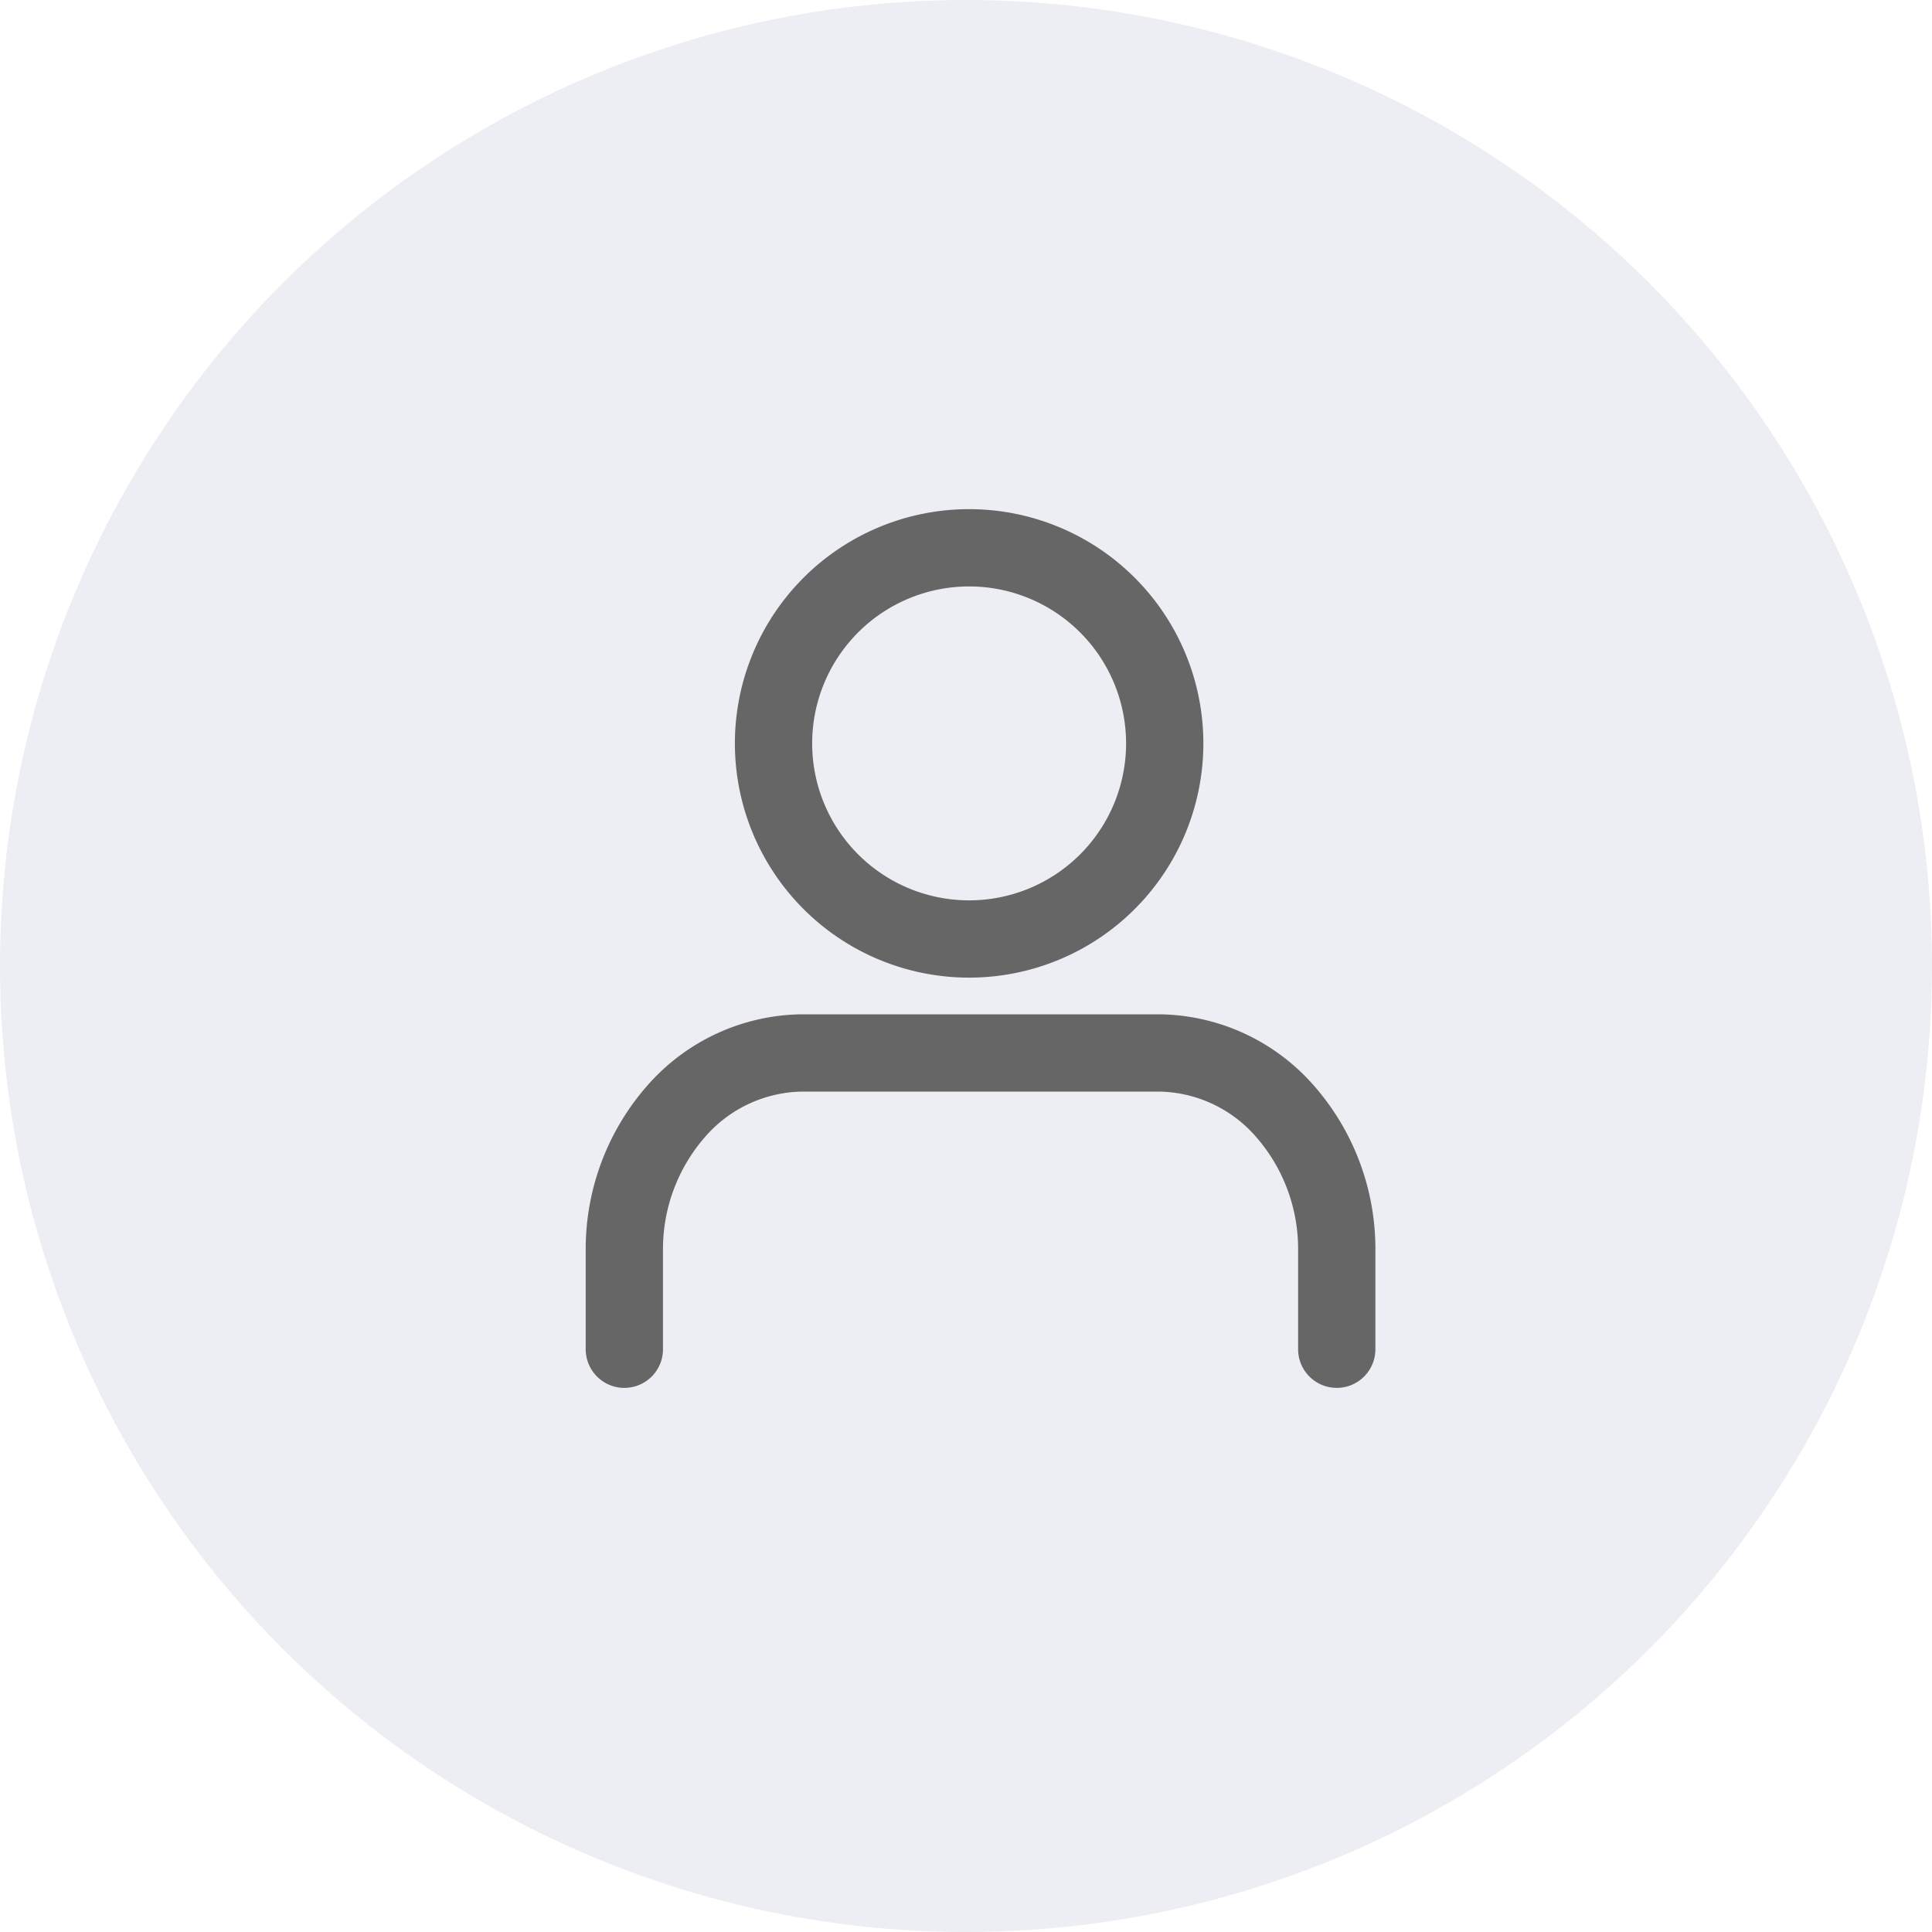
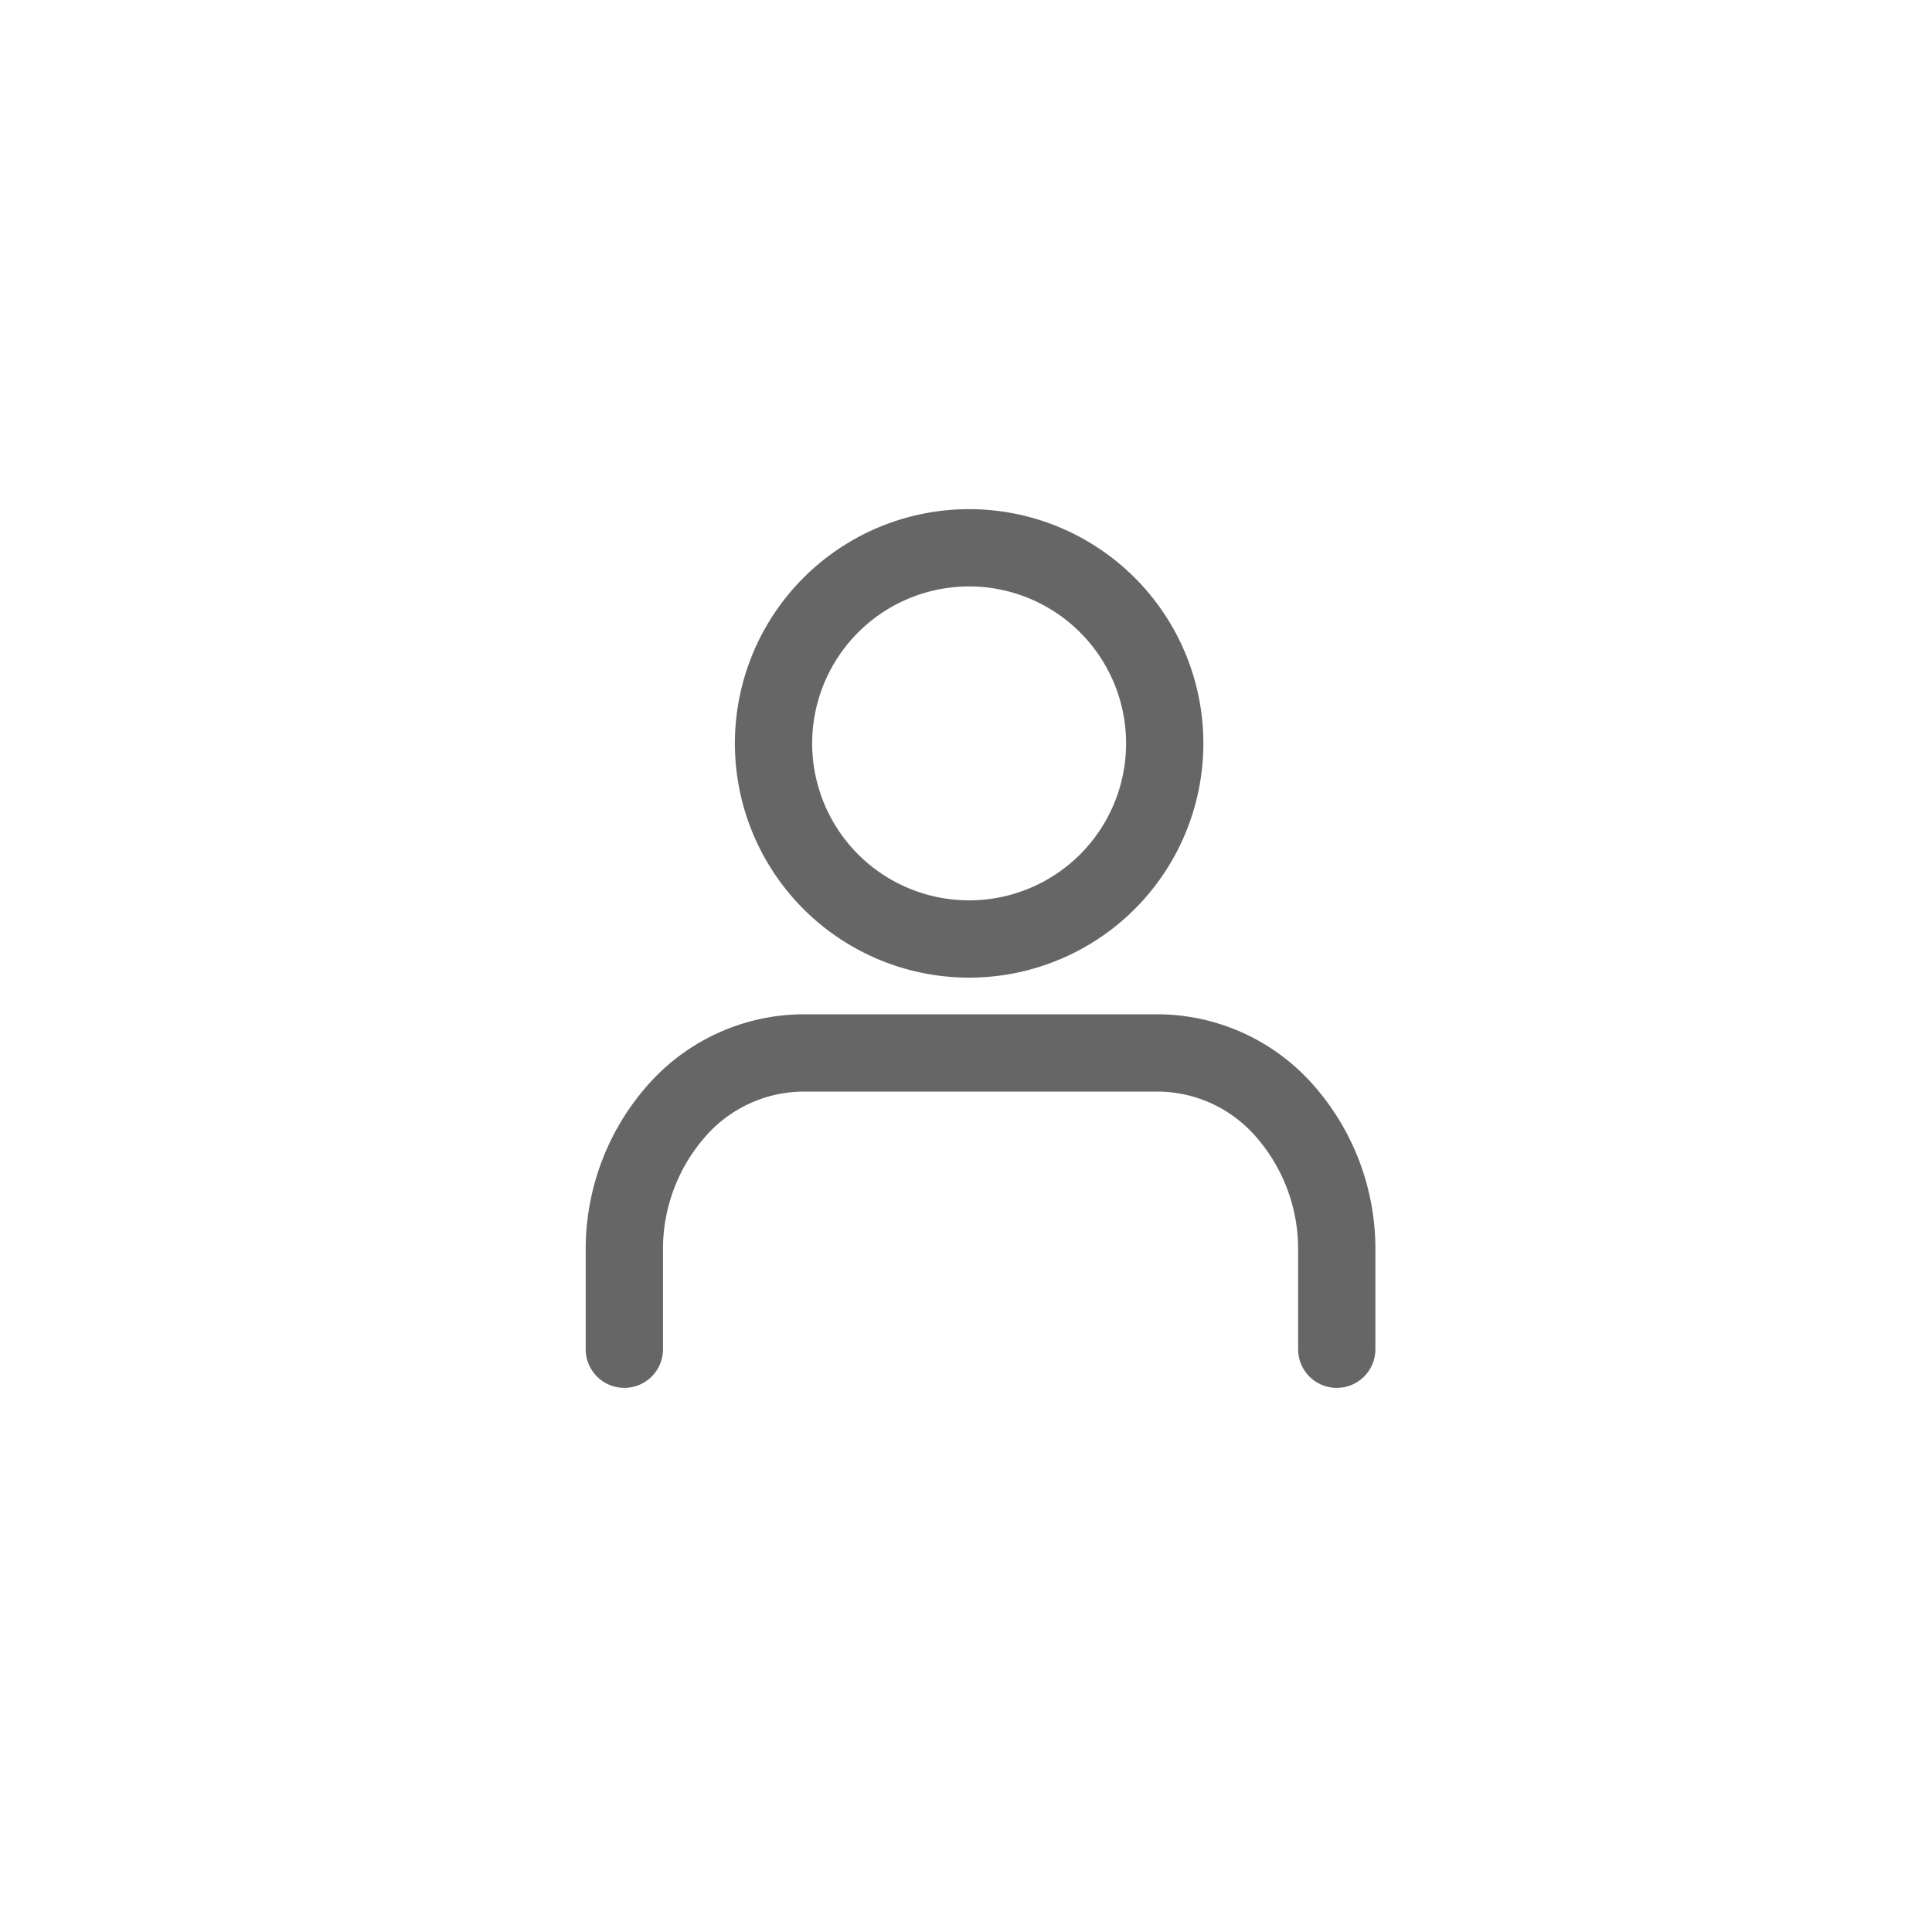
<svg xmlns="http://www.w3.org/2000/svg" width="50" height="50" viewBox="0 0 50 50">
  <g id="Group_4585" data-name="Group 4585" transform="translate(17706 24125)">
    <g id="ghaly-wedinly-K07jvi25Qxg-unsplash" transform="translate(-17706 -24125)" stroke="#fff" stroke-width="2" fill="url(#pattern)">
-       <circle cx="25" cy="25" r="25" stroke="none" />
-       <circle cx="25" cy="25" r="24" fill="none" />
-     </g>
-     <circle id="Ellipse_440" data-name="Ellipse 440" cx="25" cy="25" r="25" transform="translate(-17706 -24125)" fill="#edeef4" />
+       </g>
    <g id="user_9_" data-name="user (9)" transform="translate(-17689.842 -24110.824)">
      <g id="Group_631" data-name="Group 631" transform="translate(0 0)">
        <g id="Account_user" data-name="Account/user">
          <path id="Vector" d="M18.437,19.668V17.112a5.408,5.408,0,0,0-1.35-3.615A4.392,4.392,0,0,0,13.828,12H4.609A4.392,4.392,0,0,0,1.35,13.5,5.408,5.408,0,0,0,0,17.112v2.556" transform="translate(0 1.074)" fill="none" stroke="#666" stroke-linecap="round" stroke-linejoin="round" stroke-width="2" />
          <path id="Vector-2" data-name="Vector" d="M9.062,10.125A5.062,5.062,0,1,0,4,5.062,5.062,5.062,0,0,0,9.062,10.125Z" transform="translate(-0.139)" fill="none" stroke="#666" stroke-linecap="round" stroke-linejoin="round" stroke-width="2" />
        </g>
      </g>
    </g>
  </g>
</svg>